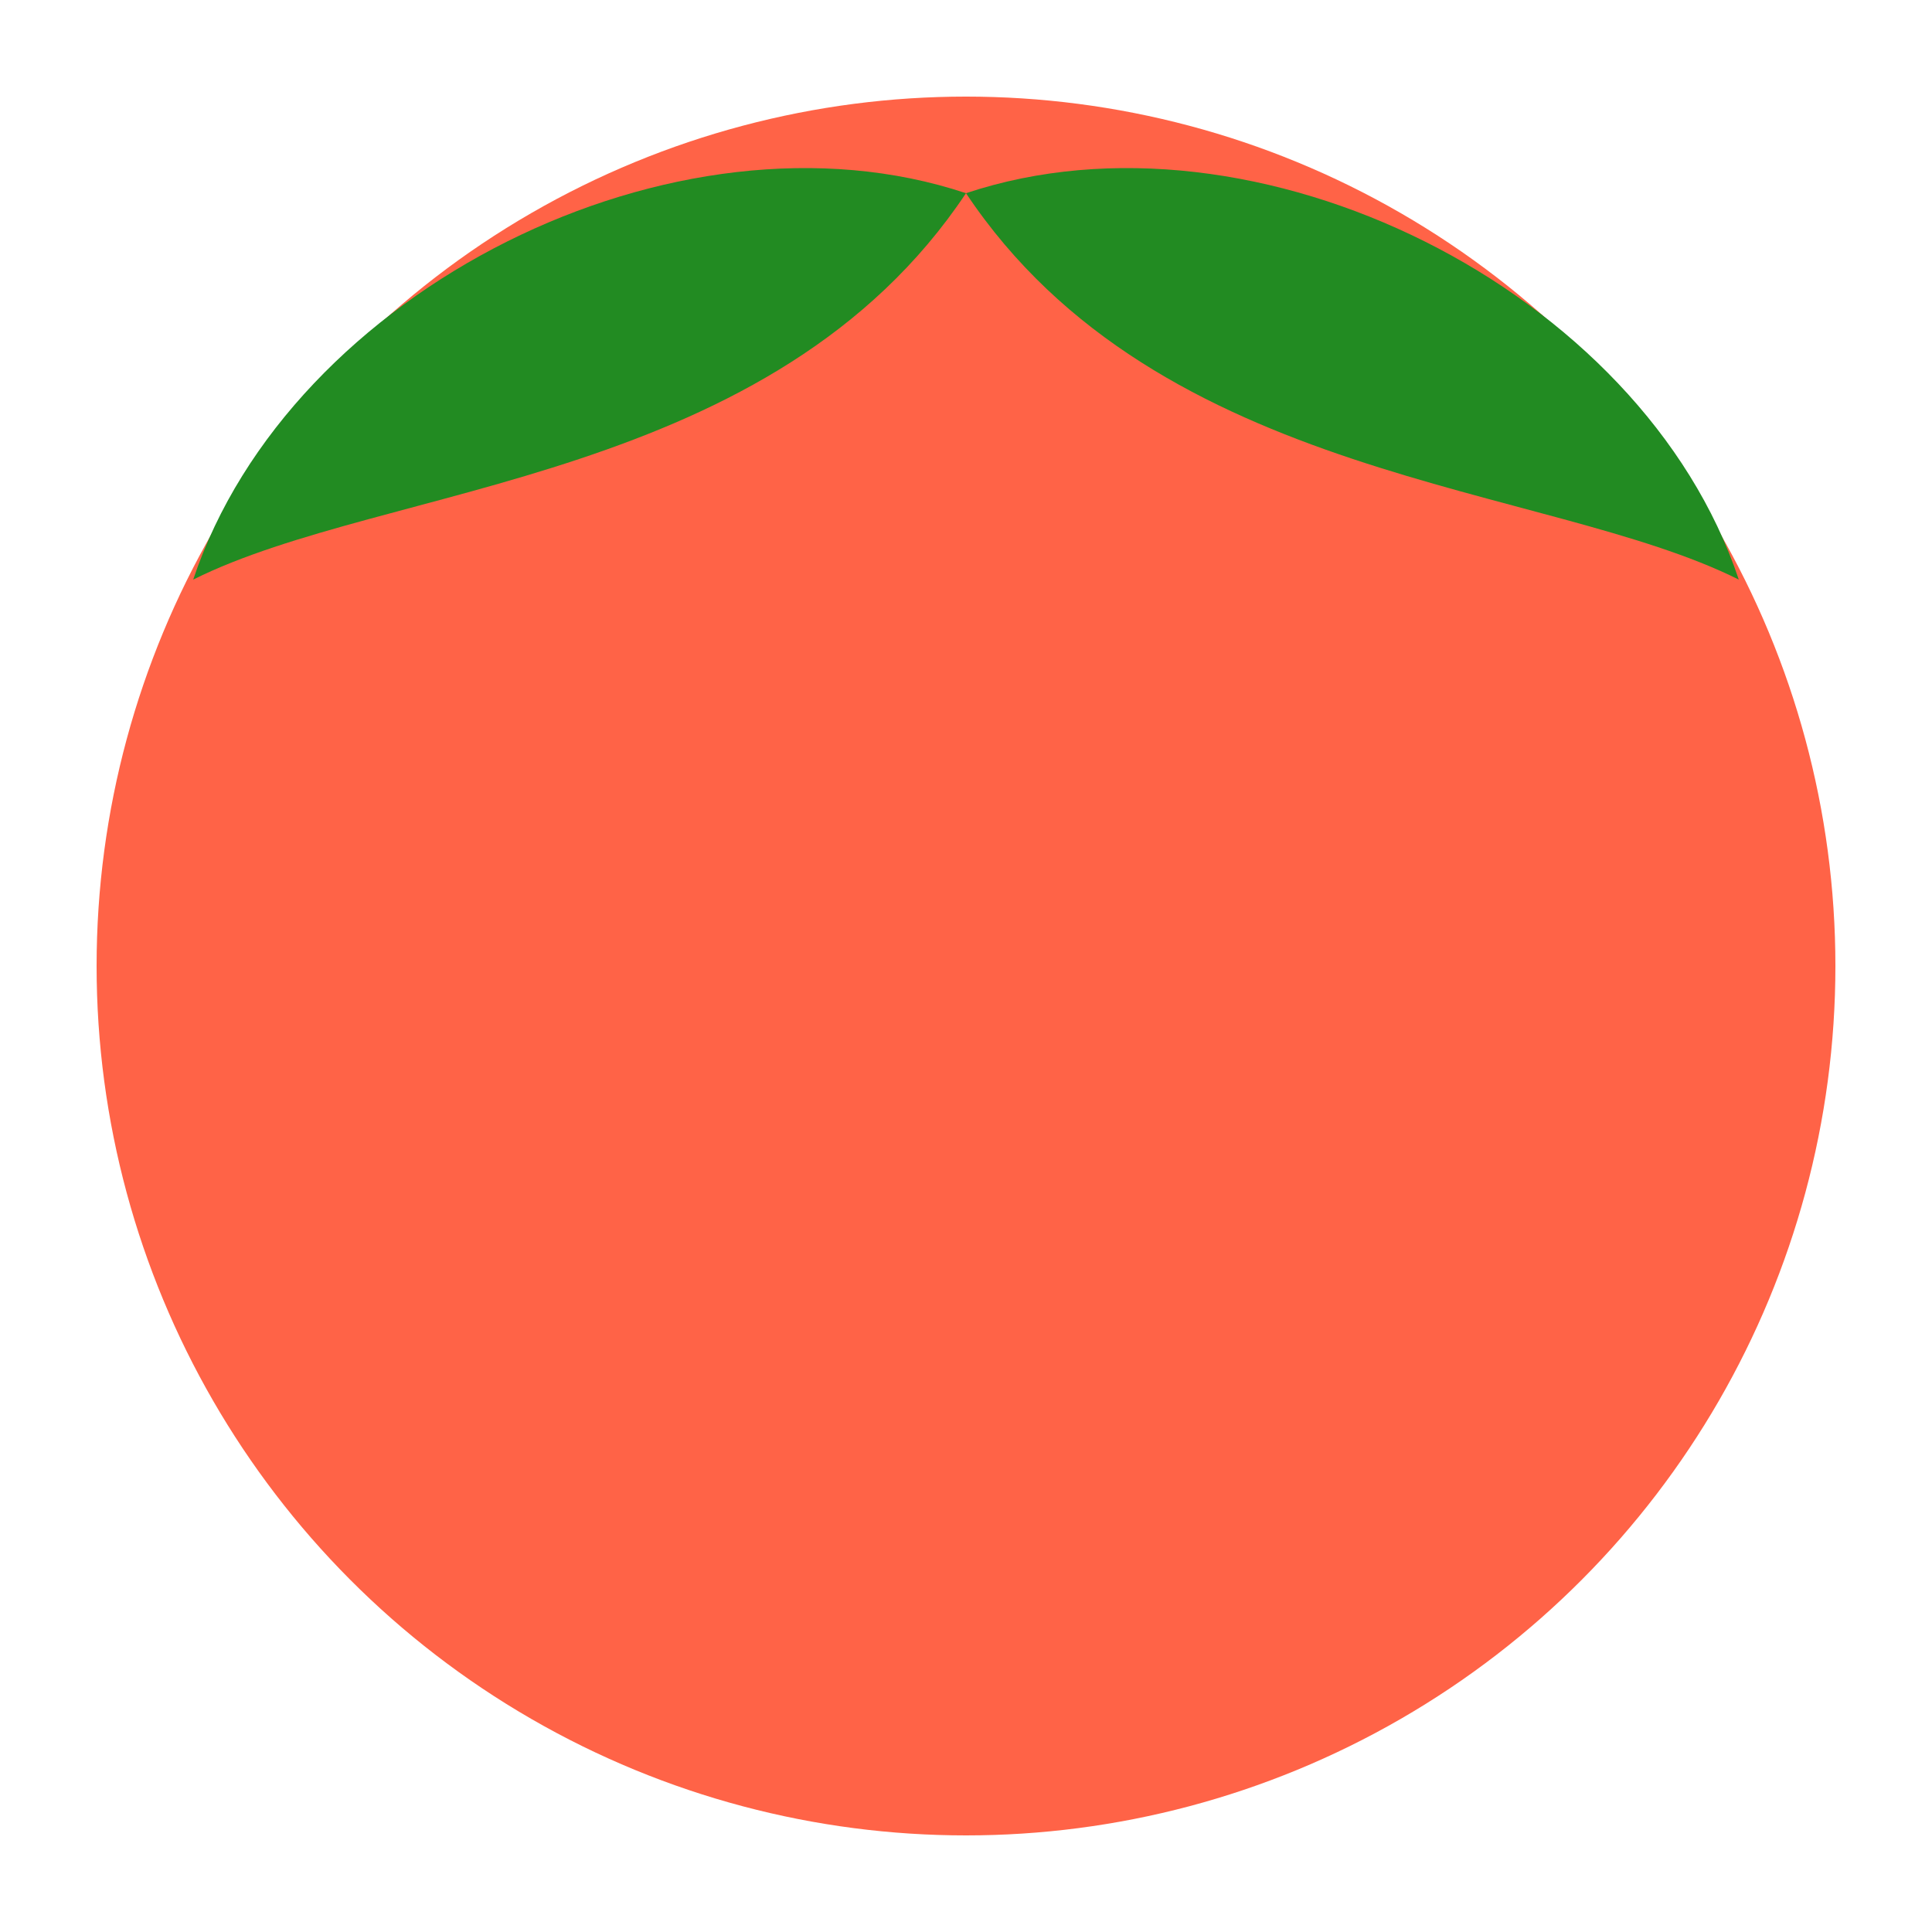
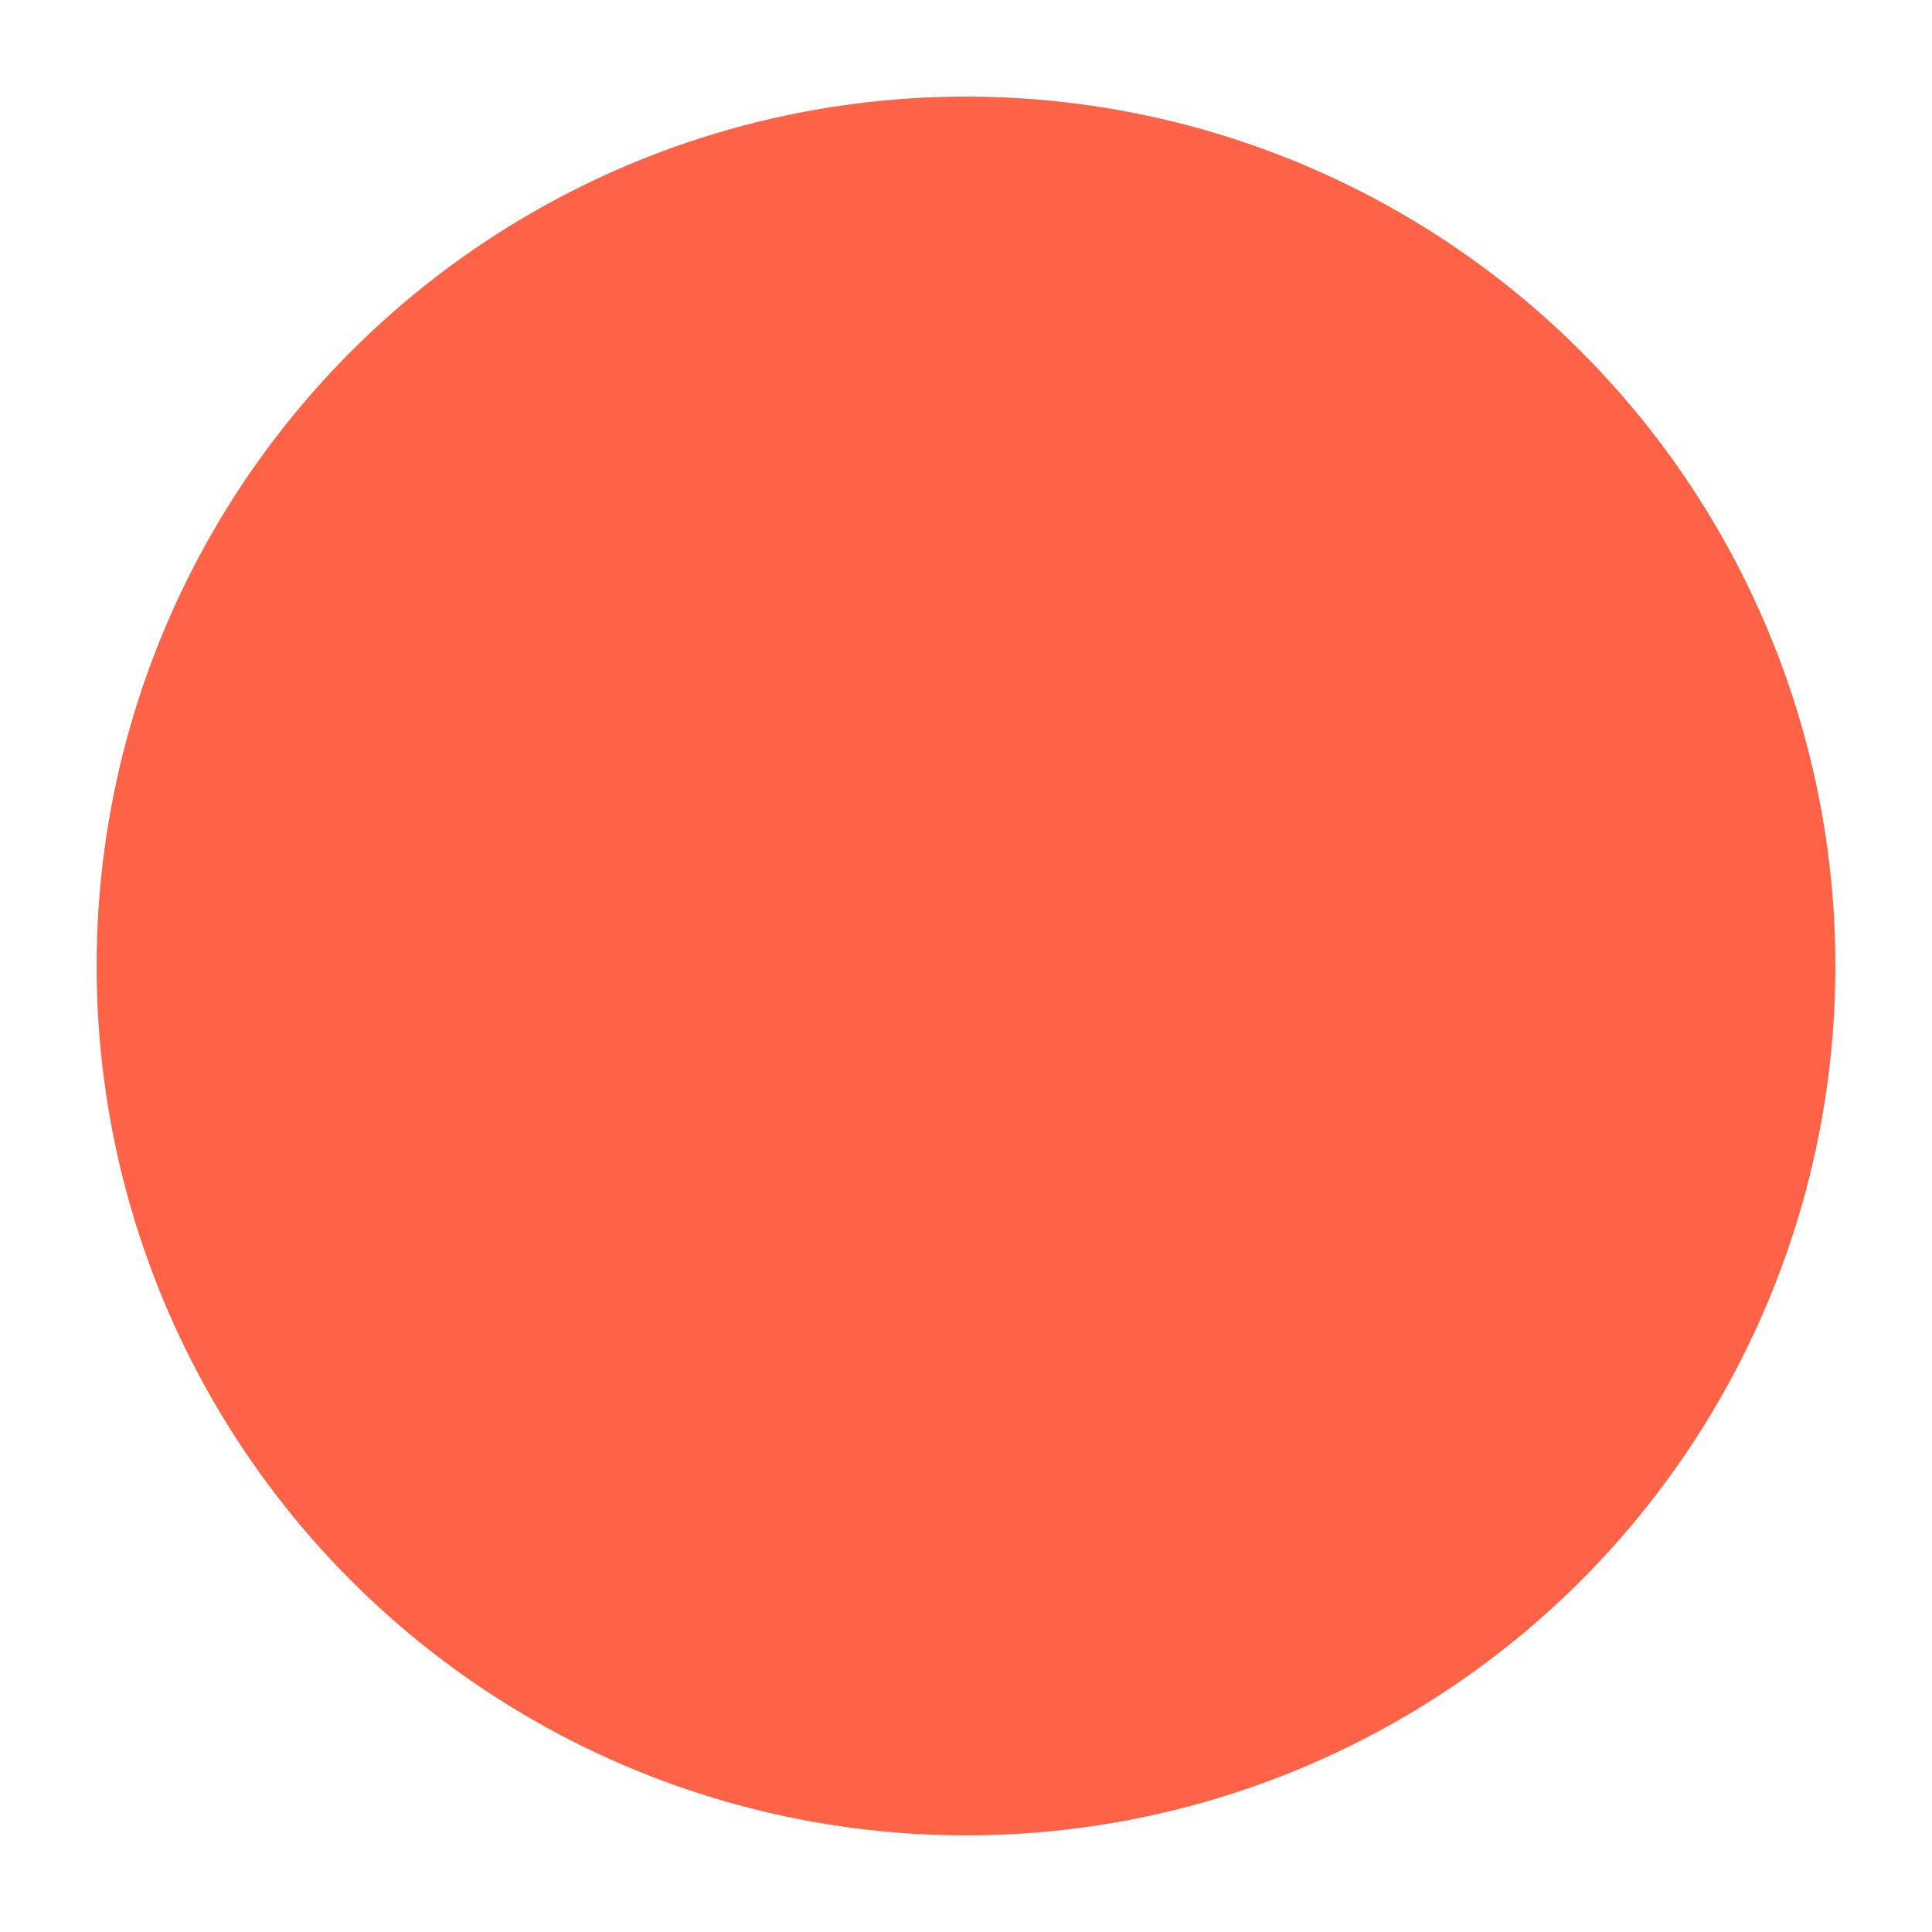
<svg xmlns="http://www.w3.org/2000/svg" viewBox="0 0 100 100">
  <circle cx="50" cy="50" r="45" fill="#ff6347" />
-   <path d="M50 10 C 60 25, 80 25, 90 30 C 85 15, 65 5, 50 10" fill="#228b22" />
-   <path d="M50 10 C 40 25, 20 25, 10 30 C 15 15, 35 5, 50 10" fill="#228b22" />
</svg>